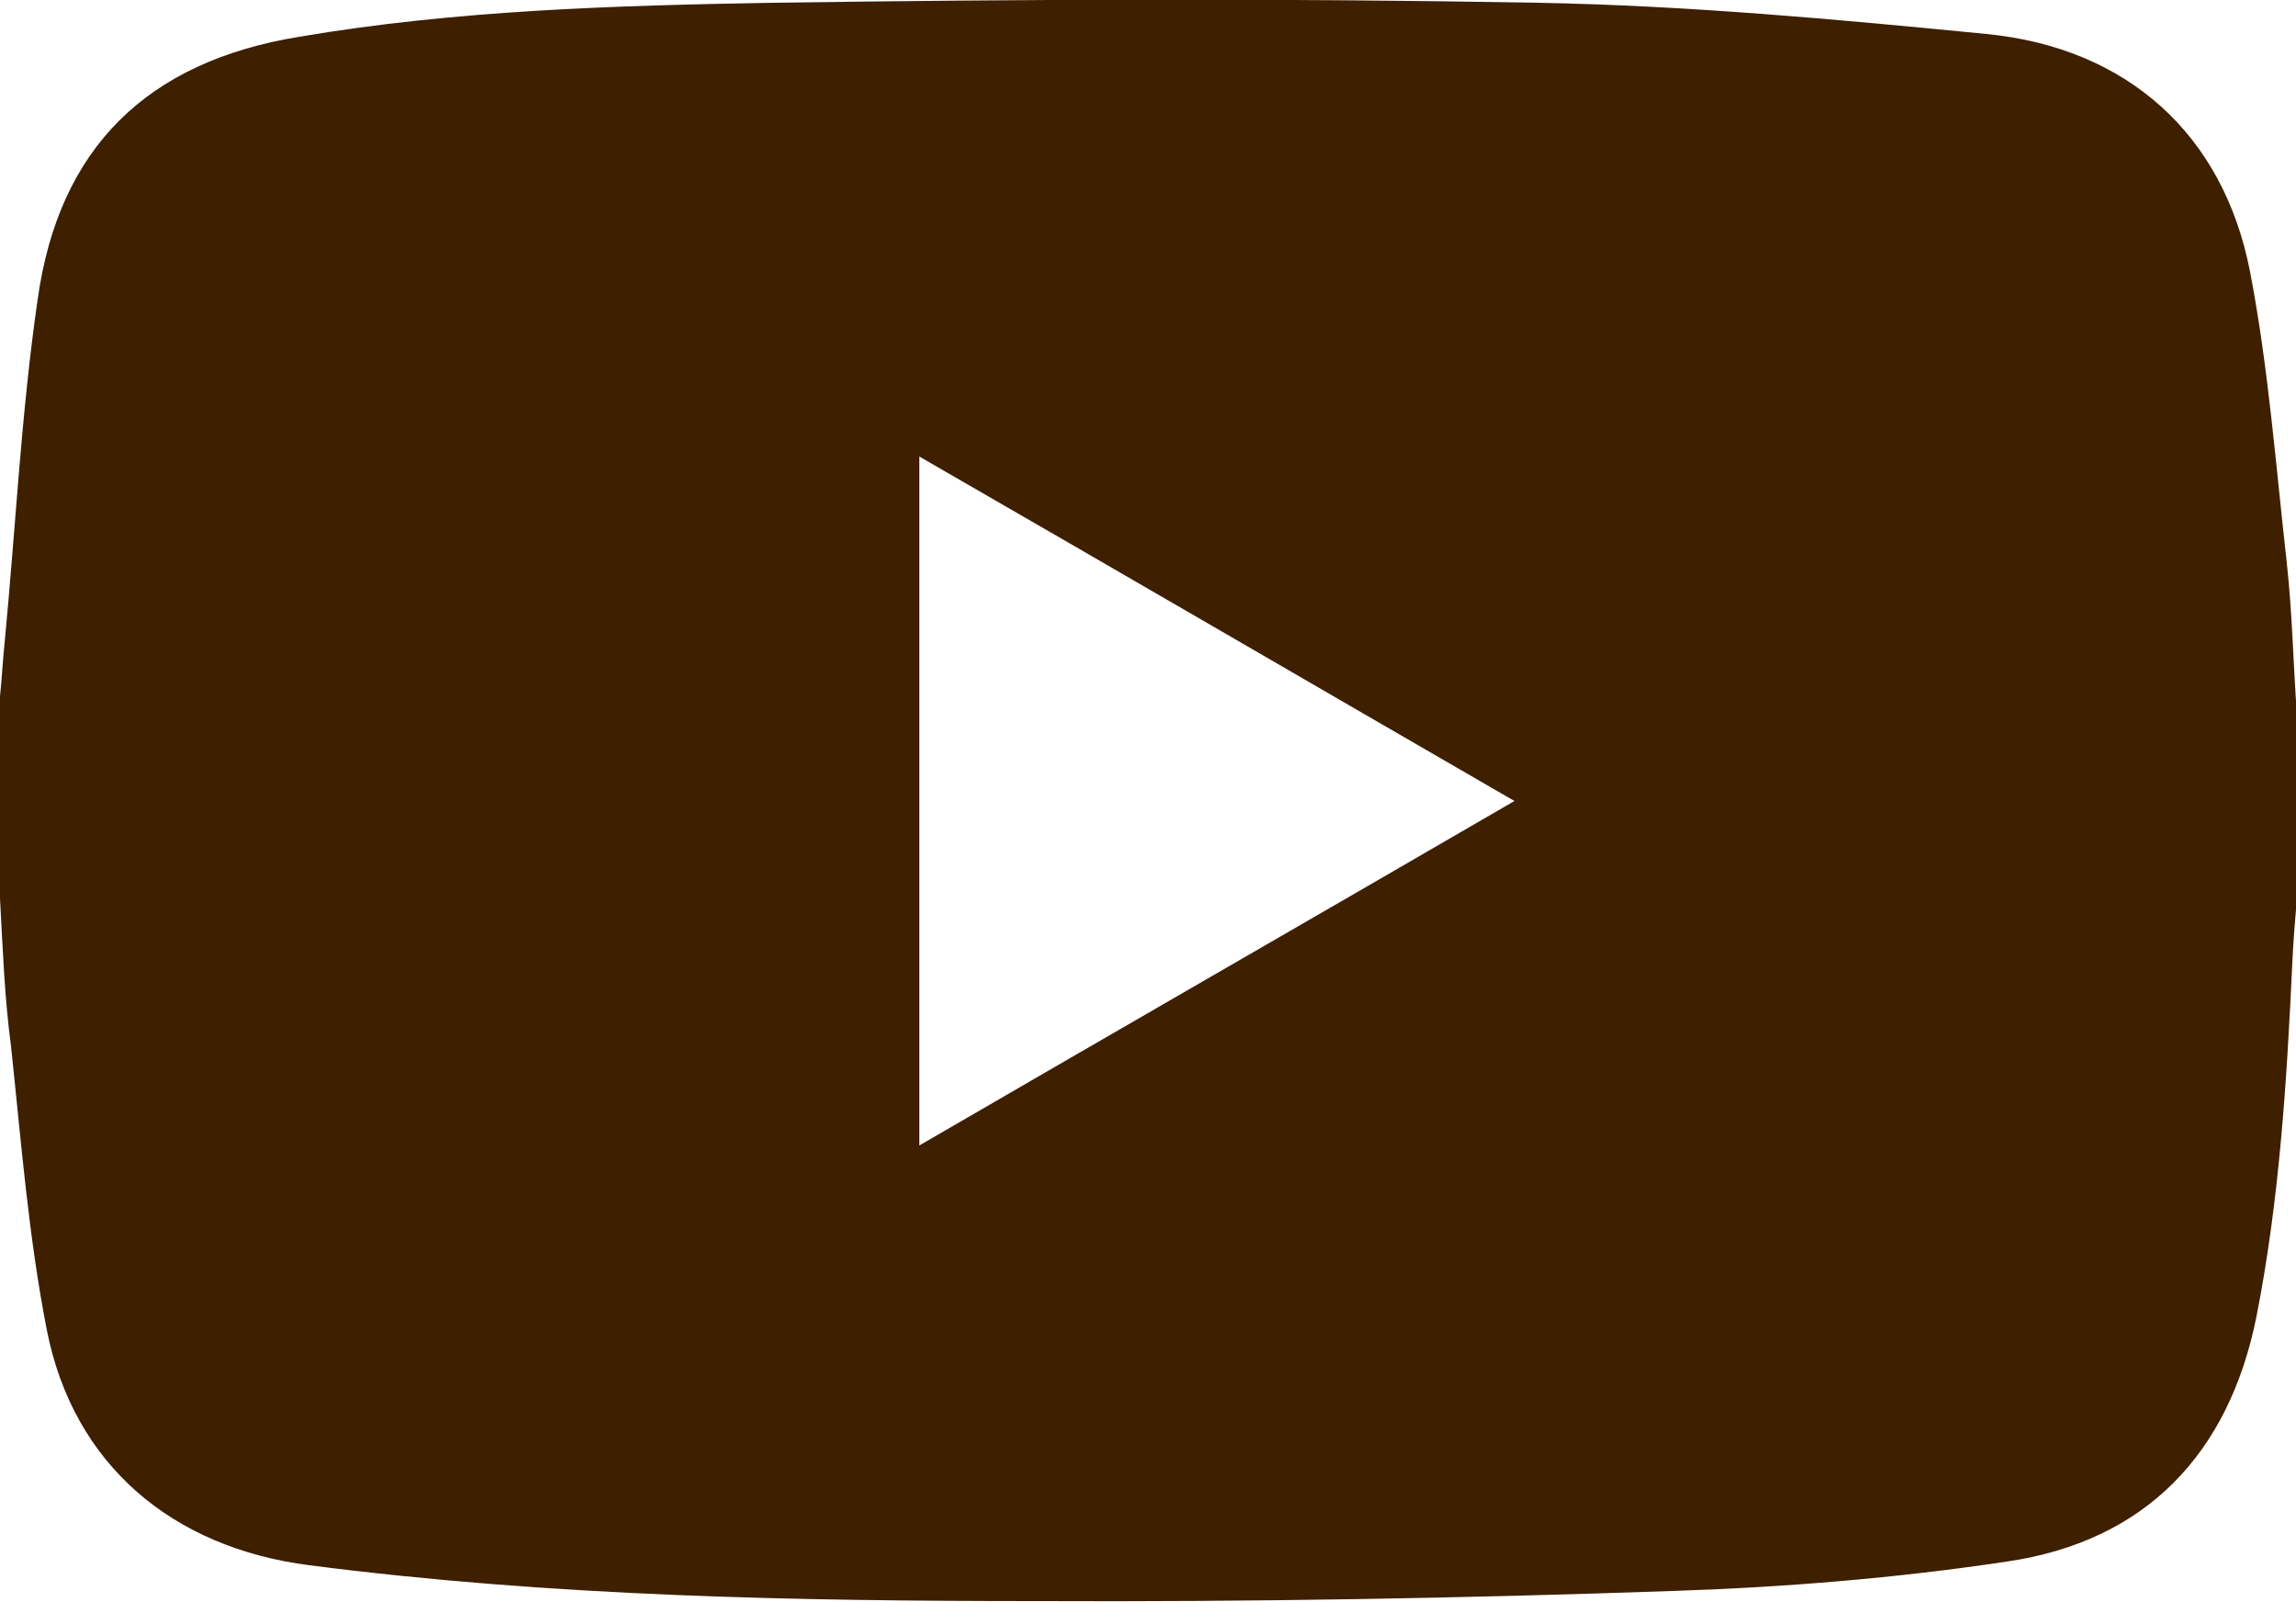
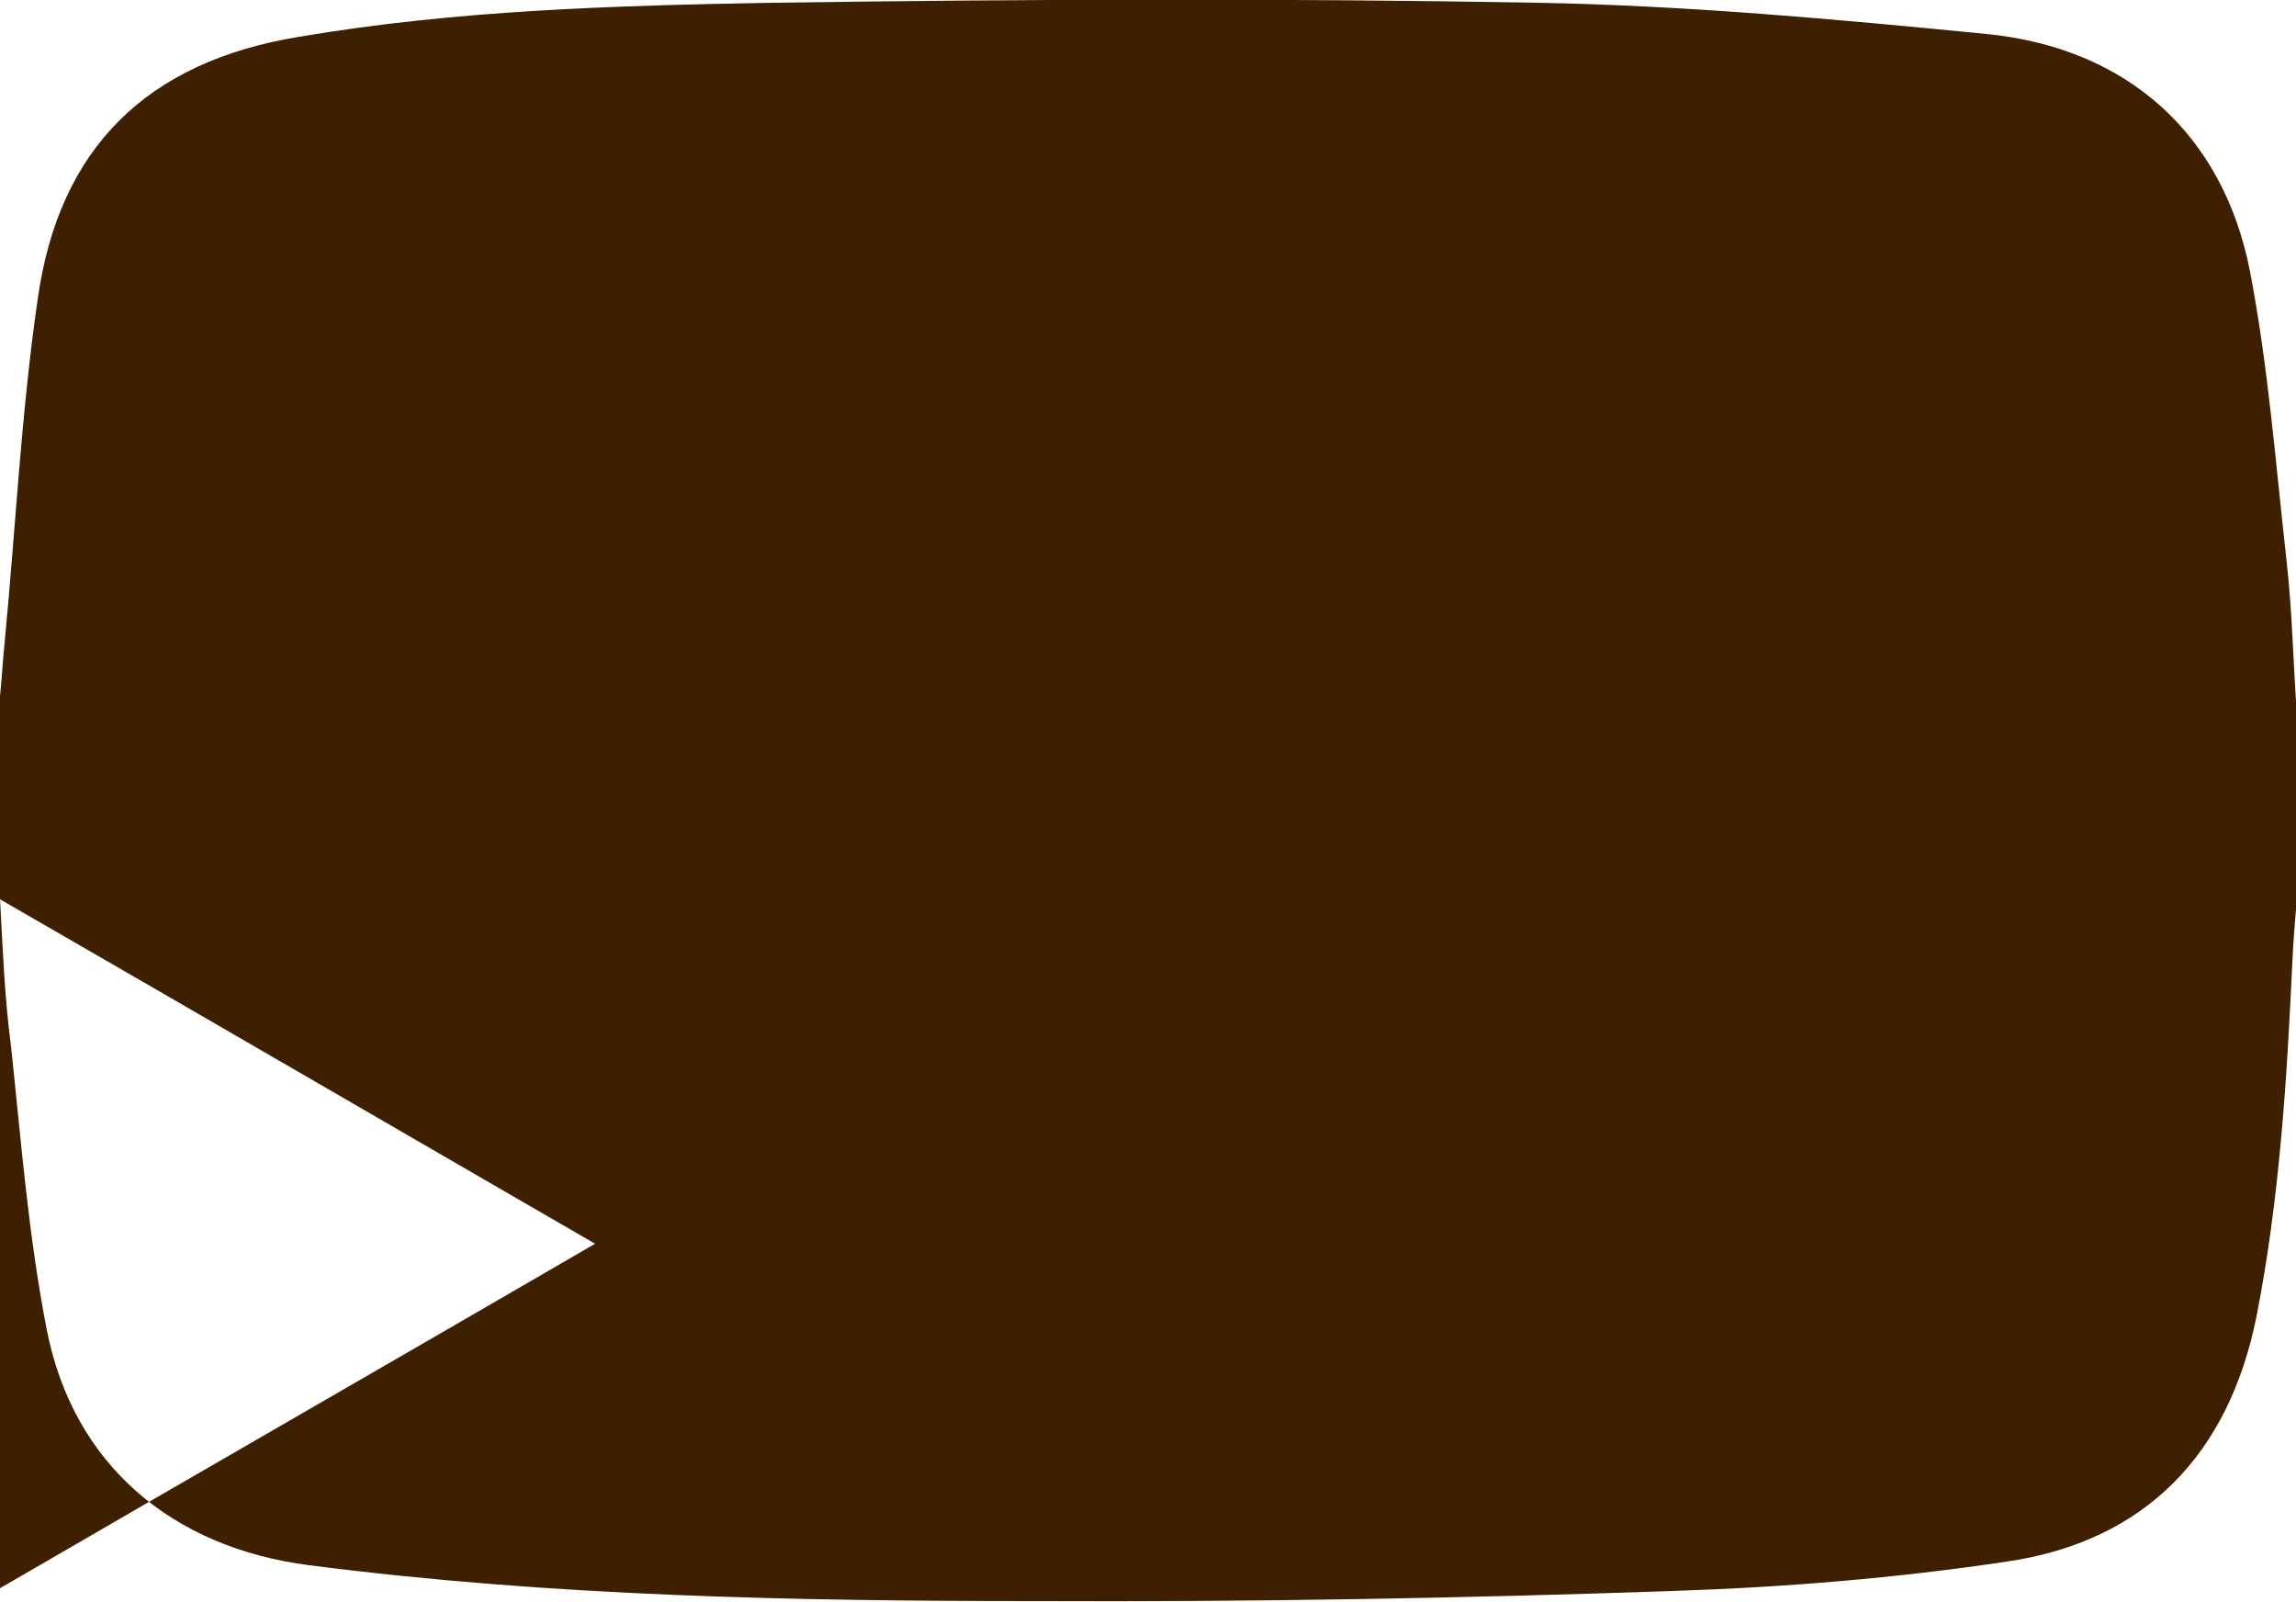
<svg xmlns="http://www.w3.org/2000/svg" id="b" width="25" height="17.44" viewBox="0 0 25 17.44">
  <g id="c">
-     <path d="M0,9.78c0-.73,0-1.47,0-2.2.02-.19.03-.39.05-.58.12-1.25.18-2.5.36-3.74C.64,1.61,1.6.67,3.26.4,4.97.11,6.7.06,8.42.03c2.77-.04,5.55-.05,8.32,0,1.63.03,3.26.18,4.89.34,1.53.15,2.58,1.09,2.87,2.59.2,1.04.28,2.11.4,3.17.06.55.07,1.1.11,1.65v2c-.02.23-.04.47-.05.7-.06,1.29-.14,2.58-.39,3.85-.3,1.5-1.21,2.45-2.72,2.67-1.2.18-2.42.28-3.64.32-2.3.08-4.6.12-6.9.11-2.65,0-5.3-.05-7.94-.39-1.49-.19-2.57-1.09-2.86-2.56-.2-1.02-.28-2.06-.39-3.09C.05,10.87.03,10.33,0,9.78ZM10.01,4.96v7.51c2.17-1.26,4.31-2.49,6.48-3.75-2.18-1.26-4.31-2.5-6.48-3.75Z" fill="#3e1f00" stroke-width="0" />
+     <path d="M0,9.78c0-.73,0-1.47,0-2.2.02-.19.03-.39.05-.58.12-1.25.18-2.5.36-3.74C.64,1.61,1.6.67,3.26.4,4.97.11,6.7.06,8.42.03c2.77-.04,5.55-.05,8.32,0,1.63.03,3.26.18,4.89.34,1.53.15,2.58,1.09,2.87,2.59.2,1.04.28,2.11.4,3.17.06.55.07,1.1.11,1.65v2c-.02.23-.04.47-.05.7-.06,1.29-.14,2.58-.39,3.85-.3,1.5-1.21,2.45-2.72,2.67-1.2.18-2.42.28-3.64.32-2.3.08-4.6.12-6.9.11-2.65,0-5.3-.05-7.94-.39-1.49-.19-2.57-1.09-2.86-2.56-.2-1.02-.28-2.06-.39-3.09C.05,10.87.03,10.33,0,9.78Zv7.51c2.17-1.26,4.31-2.49,6.48-3.75-2.18-1.26-4.31-2.5-6.48-3.75Z" fill="#3e1f00" stroke-width="0" />
  </g>
</svg>